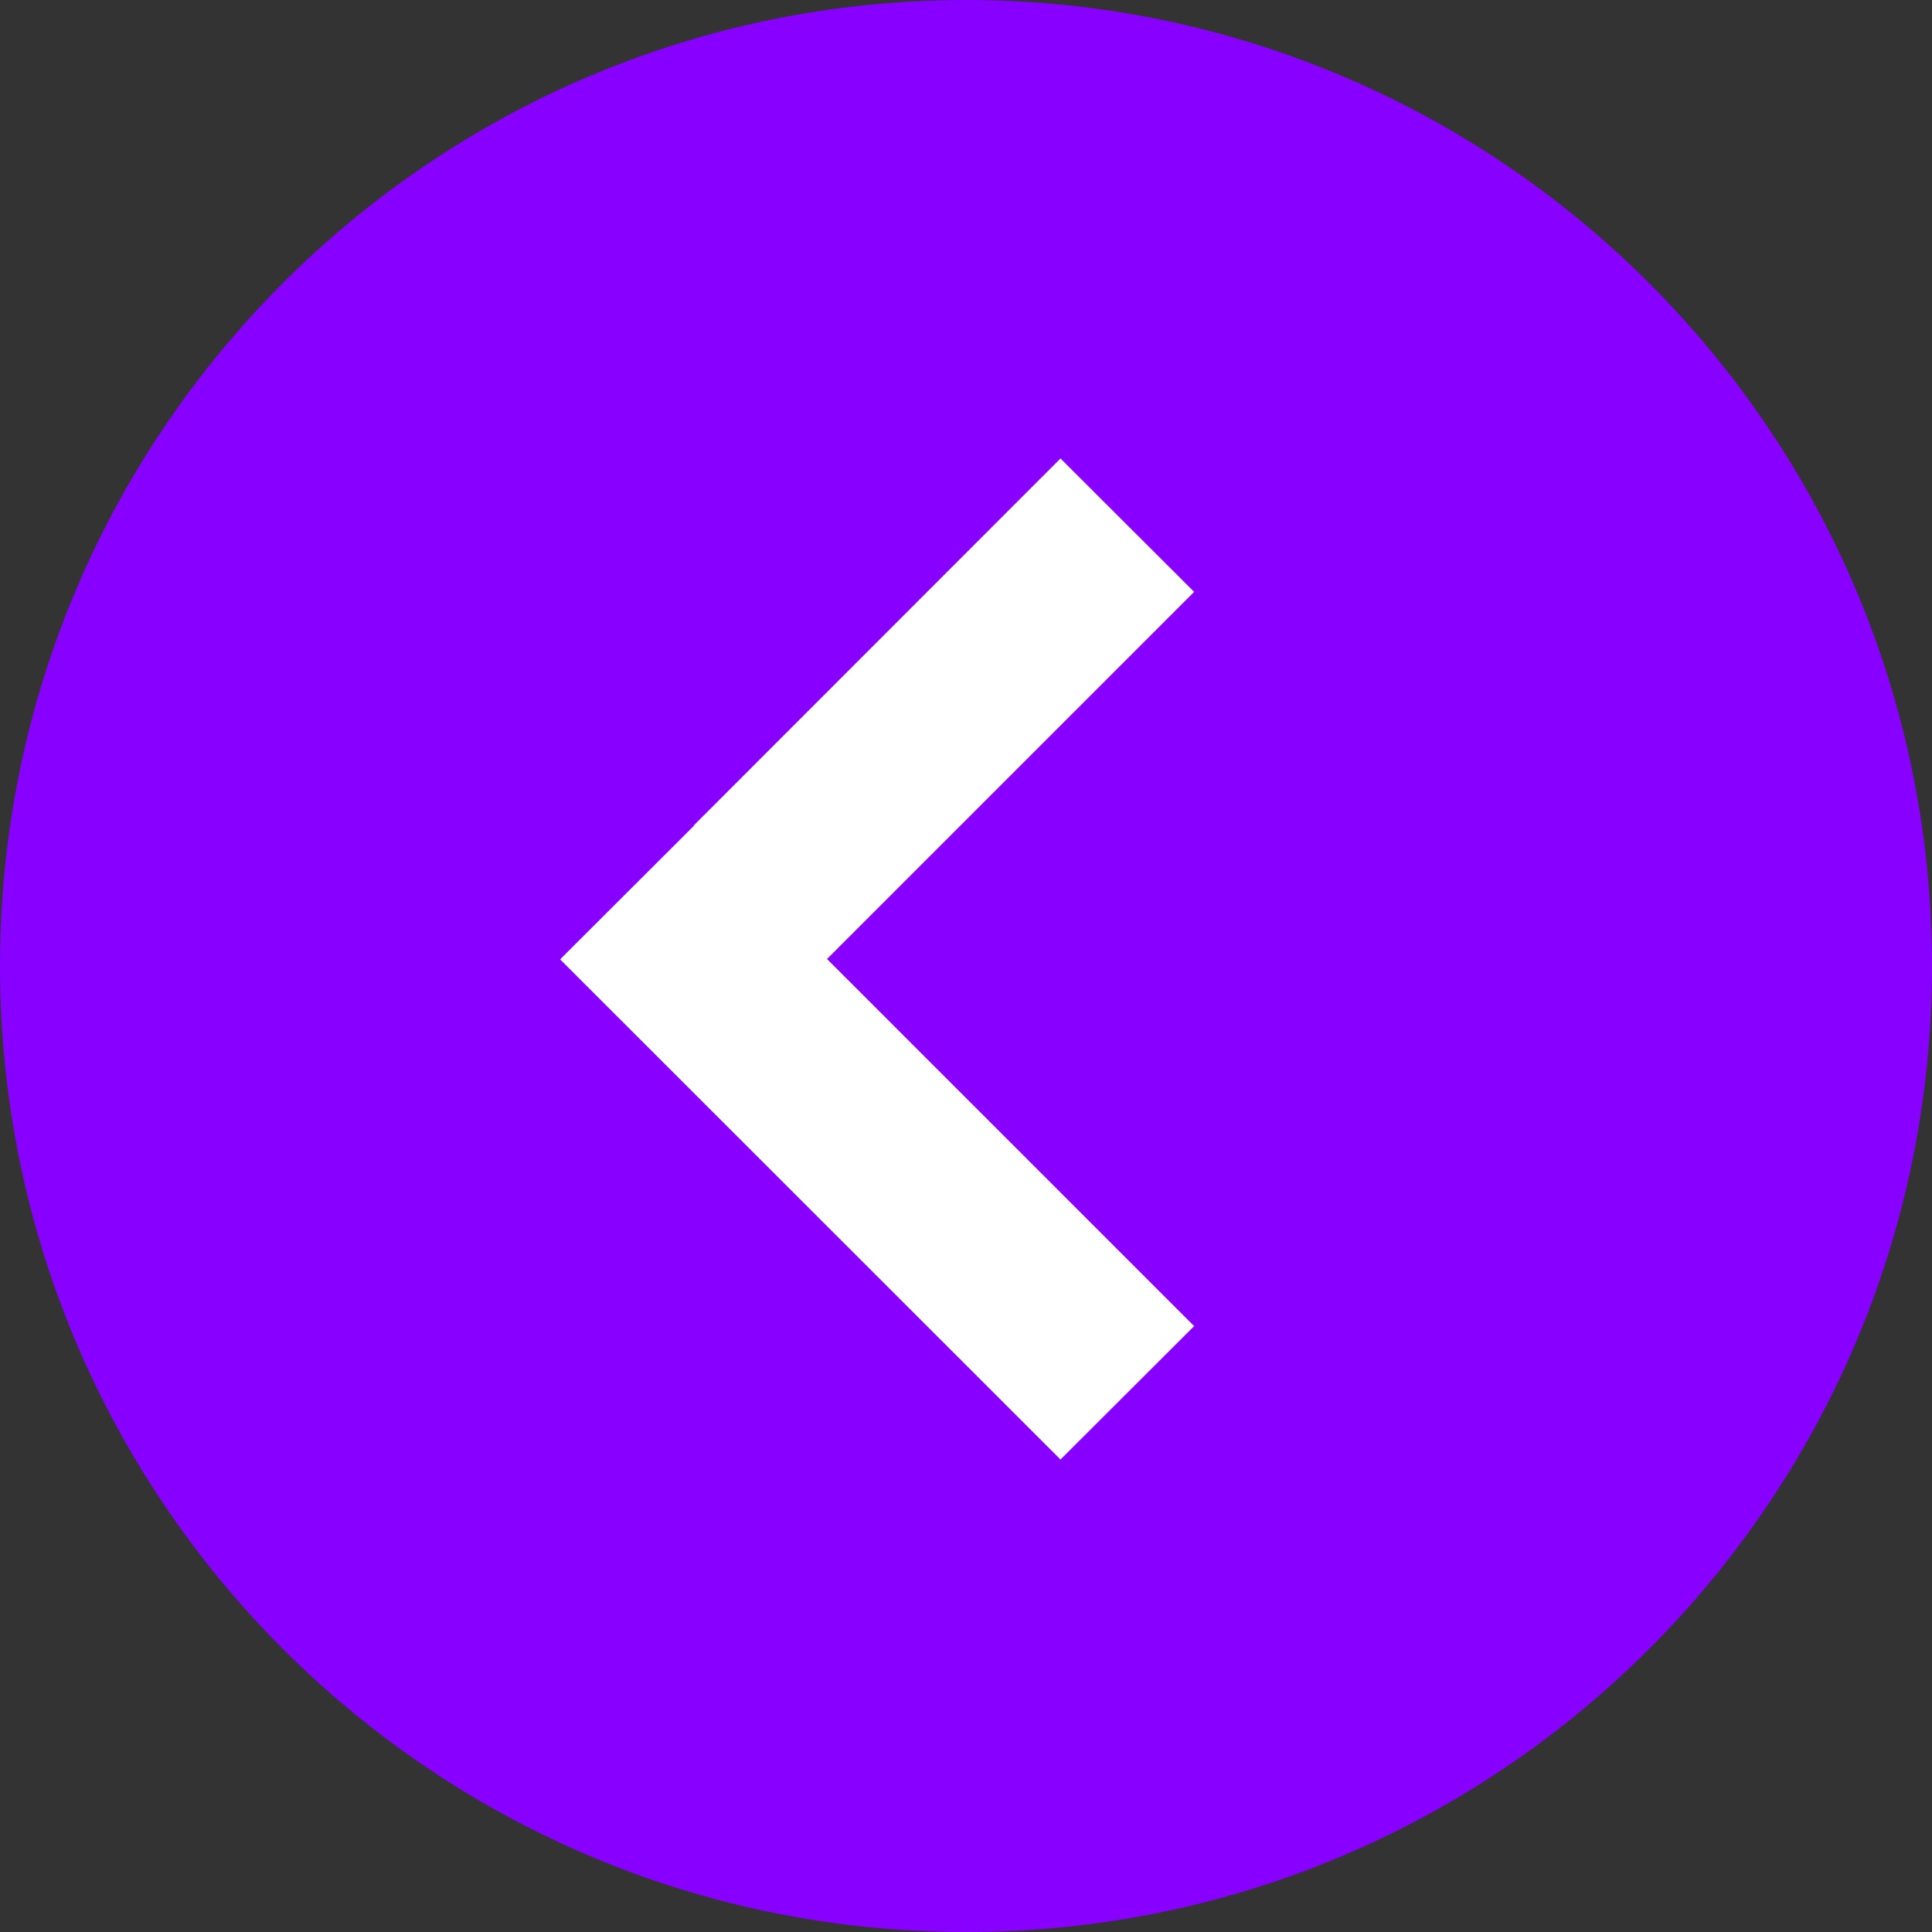
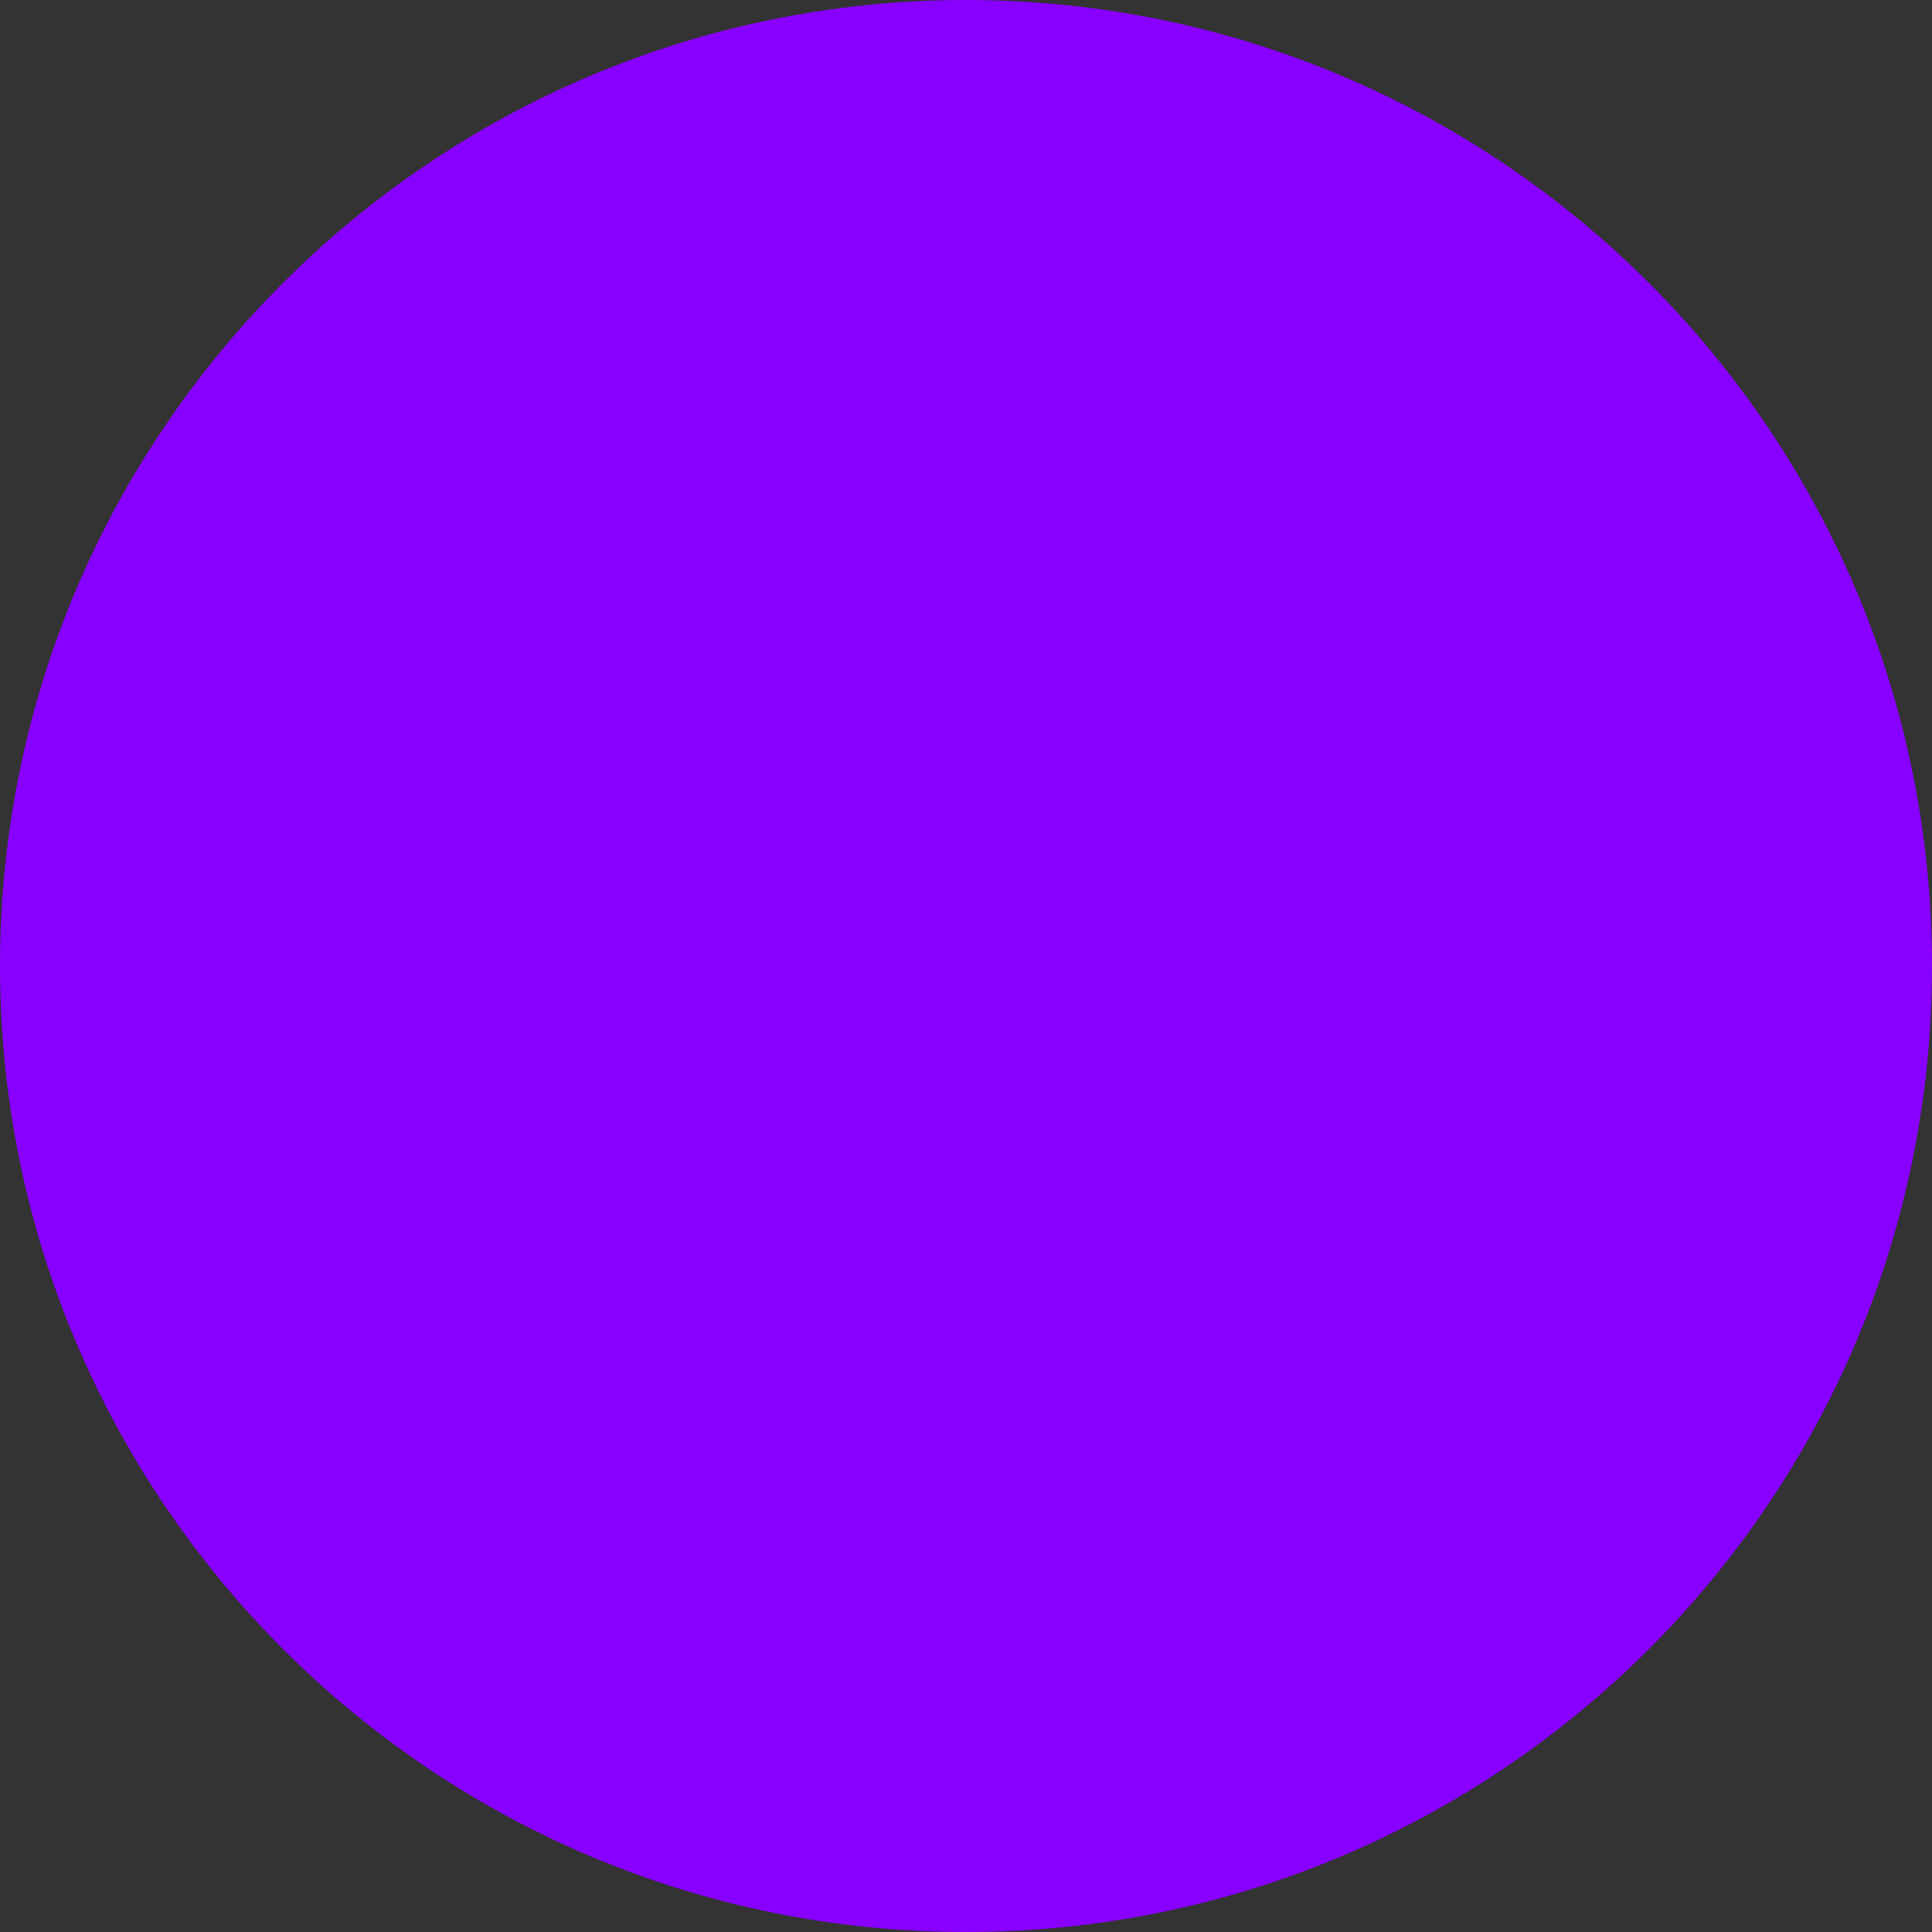
<svg xmlns="http://www.w3.org/2000/svg" id="_лой_1" data-name=" лой 1" width="2.82cm" height="2.82cm" viewBox="0 0 79.94 79.94">
  <rect x="0" y="0" width="79.94" height="79.94" fill="#333333" stroke="none" />
  <defs>
    <style> .cls-1 { fill: #80f; } .cls-2 { fill: #fff; fill-rule: evenodd; } .cls-3 { clip-path: url(#clippath); } .cls-4 { fill: none; } </style>
    <clipPath id="clippath">
      <rect class="cls-4" width="79.94" height="79.94" />
    </clipPath>
  </defs>
  <g class="cls-3">
    <g>
      <path class="cls-1" d="M39.97,79.94c22.07,0,39.97-17.9,39.97-39.97S62.04,0,39.97,0,0,17.9,0,39.97s17.9,39.97,39.97,39.97Z" />
-       <path class="cls-2" d="M28.71,34.17l-5.45,5.44-.08,.09,20.7,20.69,5.53-5.52-15.19-15.19,15.19-15.19-5.53-5.52-15.18,15.19Z" />
    </g>
  </g>
</svg>